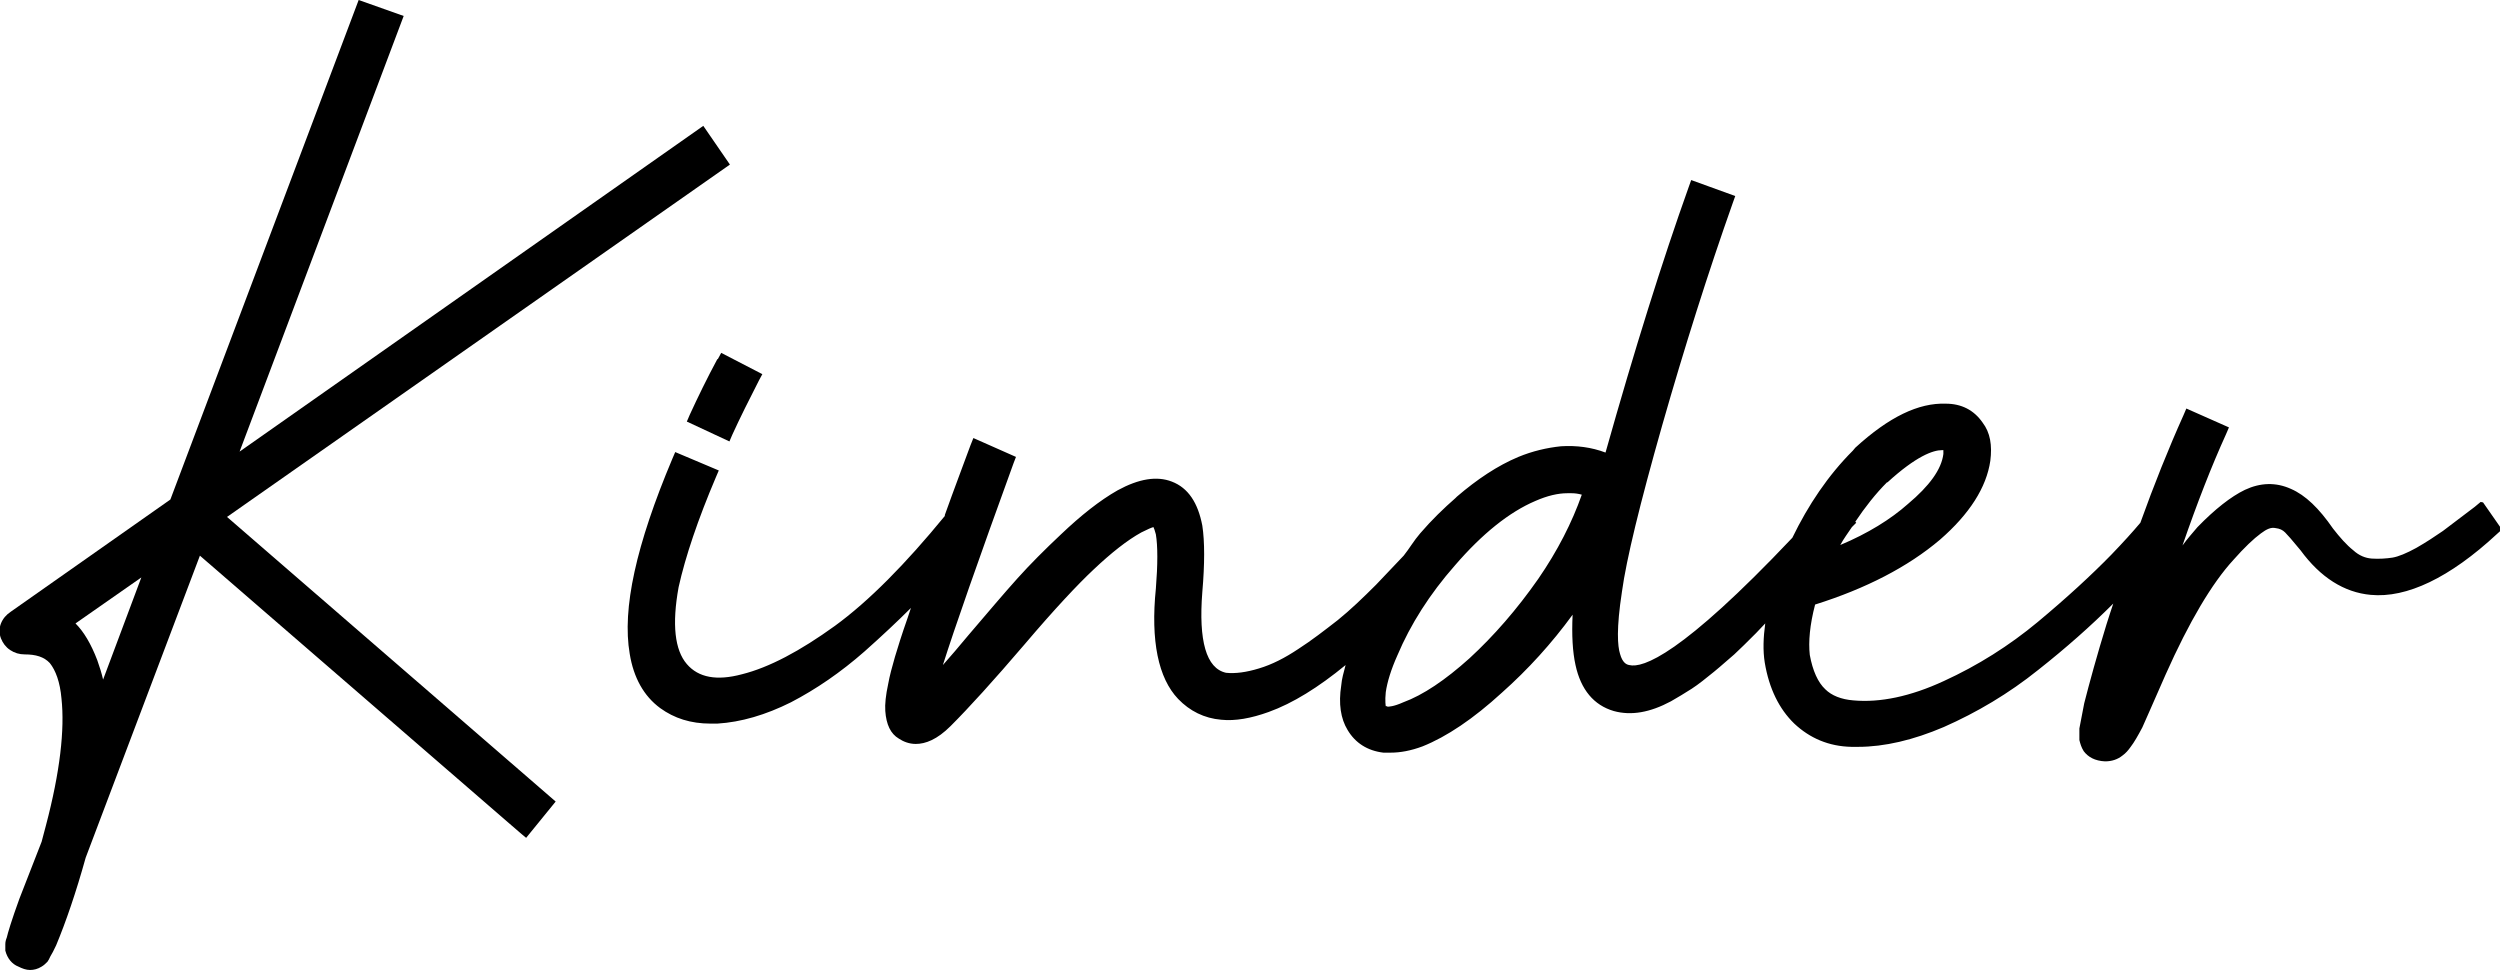
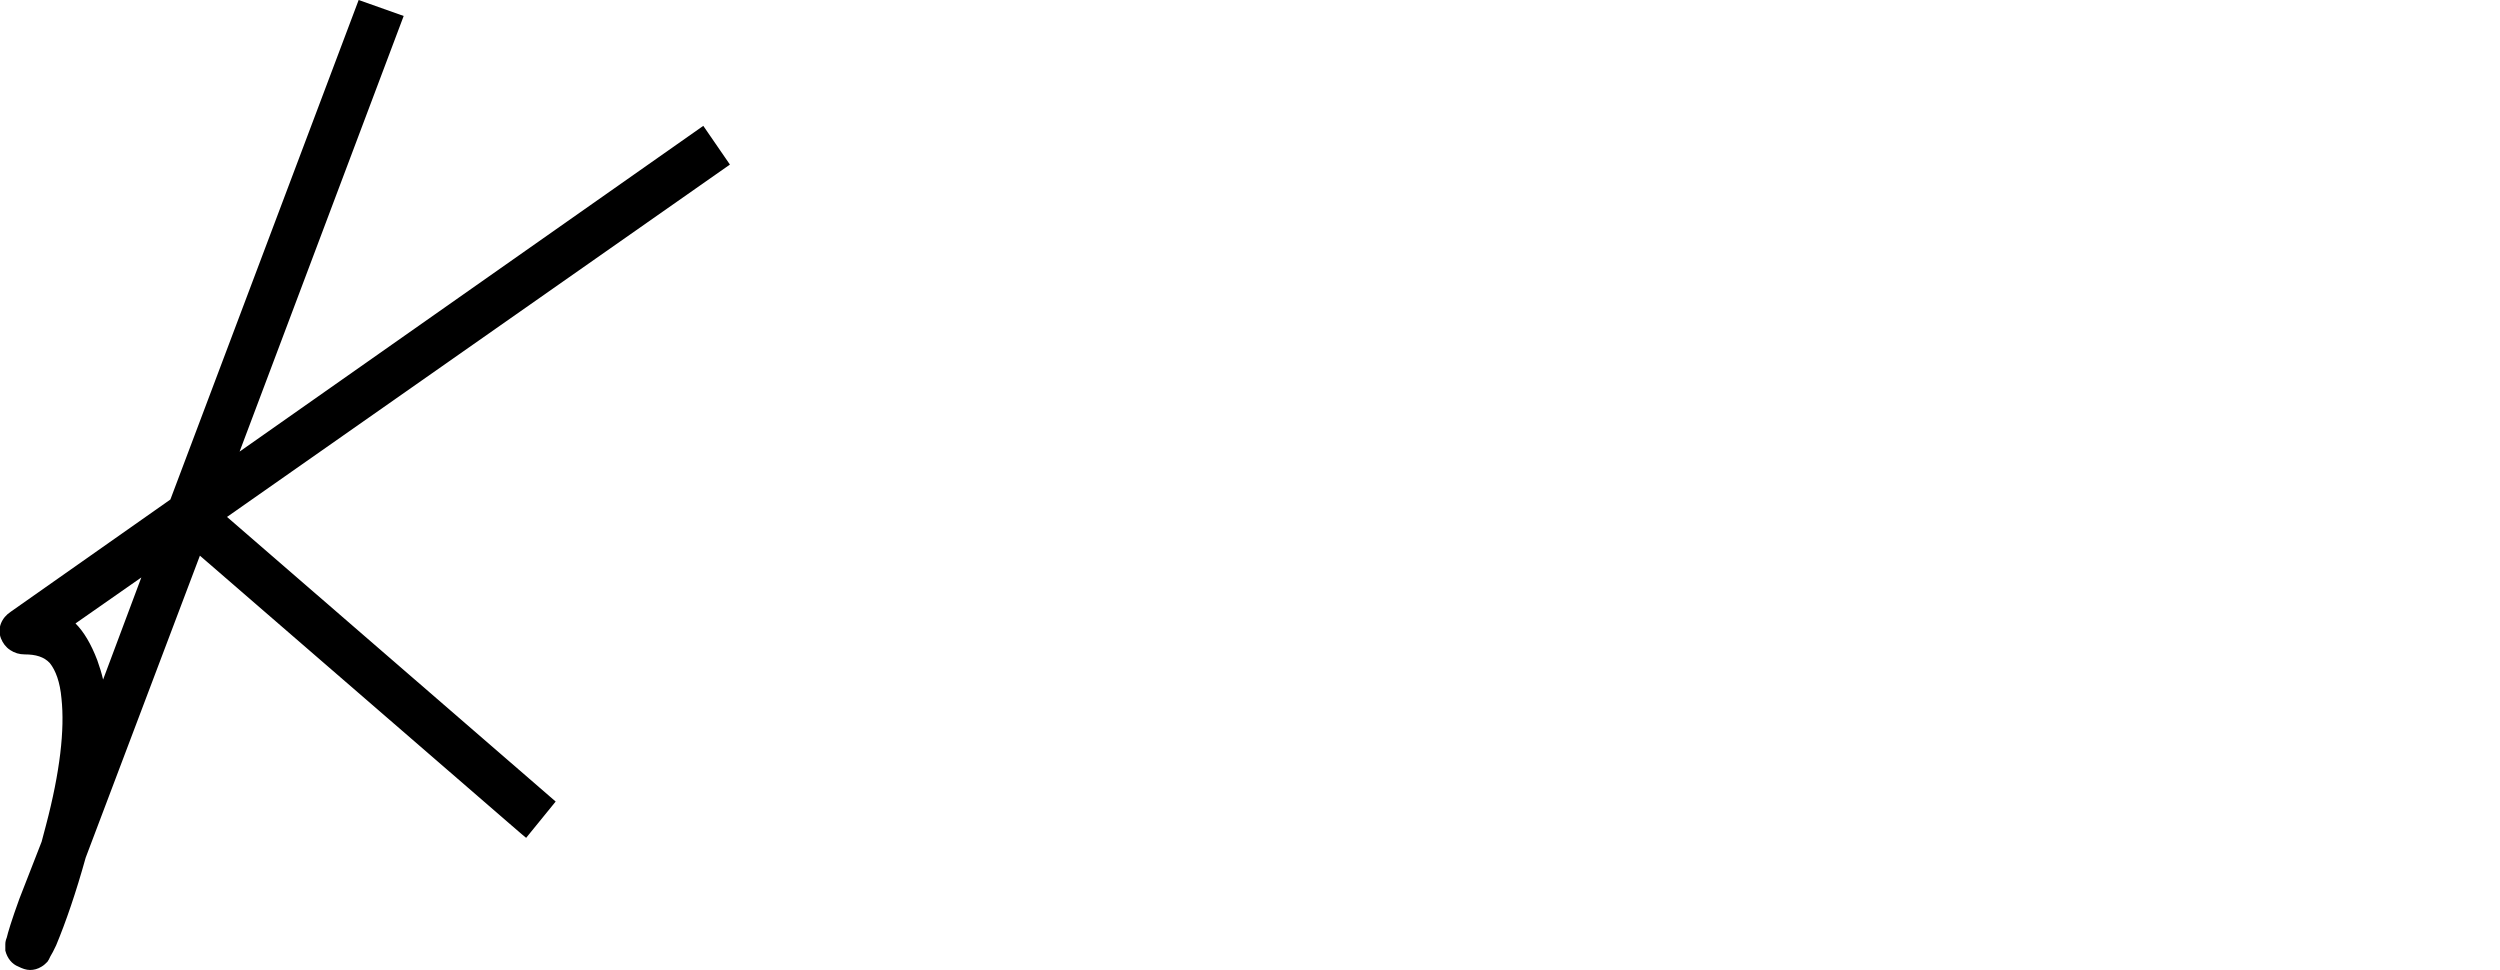
<svg xmlns="http://www.w3.org/2000/svg" id="Calque_2" viewBox="0 0 51.65 20.05">
  <g id="Calque_1-2">
    <g>
      <path d="M15.08,3.4l-.55-.8L4.95,9.33,8.34,.33l-.93-.33L3.52,10.32,.22,12.64c-.09,.06-.16,.14-.2,.24-.04,.1-.04,.21,0,.31,.04,.1,.1,.18,.19,.24,.09,.06,.19,.09,.3,.09h0c.23,0,.4,.05,.52,.18,.12,.15,.21,.39,.24,.73,.07,.64-.03,1.52-.32,2.62l-.09,.34-.46,1.18c-.16,.44-.24,.71-.26,.8-.02,.05-.03,.09-.03,.14v.13c.04,.16,.14,.28,.27,.33,.08,.04,.16,.07,.24,.07s.16-.02,.24-.07c.05-.03,.08-.06,.12-.1,.02-.03,.04-.06,.06-.11,.03-.05,.07-.12,.12-.23,.2-.48,.41-1.09,.61-1.81l2.36-6.24,6.62,5.73,.12,.1,.61-.75-6.79-5.88L15.08,3.4ZM2.92,11.93l-.79,2.11c-.03-.13-.07-.26-.12-.4-.13-.34-.28-.59-.45-.76l1.36-.95Z" />
-       <path d="M14.82,7.42c-.21,.39-.4,.78-.57,1.15l-.06,.14,.88,.41,.06-.14c.16-.35,.35-.73,.55-1.12l.07-.13-.85-.44-.07,.13Z" />
-       <path d="M51.25,10.37l-.12,.1c-.28,.21-.5,.38-.66,.5-.16,.11-.34,.23-.55,.35-.2,.11-.37,.18-.49,.2-.13,.02-.28,.03-.43,.02-.13-.01-.26-.06-.38-.17-.14-.11-.28-.27-.42-.45-.29-.42-.57-.69-.87-.82-.31-.14-.63-.13-.95,.02-.29,.14-.62,.4-.98,.77-.1,.12-.21,.24-.31,.38,.3-.87,.6-1.64,.9-2.3l.06-.14-.88-.39-.06,.14c-.31,.69-.61,1.44-.89,2.22-.16,.19-.35,.4-.6,.66-.41,.42-.92,.89-1.52,1.39-.59,.49-1.24,.9-1.94,1.22-.69,.32-1.32,.45-1.87,.4-.25-.02-.45-.1-.58-.23-.15-.14-.26-.38-.32-.71-.03-.27,0-.62,.11-1.04,1.05-.33,1.92-.78,2.58-1.34,.61-.53,.96-1.08,1.04-1.63,.04-.32,0-.58-.16-.79-.18-.26-.44-.39-.76-.39-.56-.02-1.17,.27-1.87,.91l-.05,.06h0c-.51,.51-.92,1.12-1.25,1.8-2.29,2.42-3.09,2.7-3.37,2.63-.06-.01-.14-.05-.19-.23-.05-.16-.08-.51,.04-1.29,.09-.66,.37-1.81,.83-3.43,.46-1.61,.95-3.16,1.46-4.6l.05-.14-.91-.33-.05,.14c-.54,1.51-1.12,3.36-1.72,5.49-.29-.11-.6-.15-.92-.13-.29,.03-.59,.1-.88,.22-.43,.18-.85,.46-1.27,.82h0l-.03,.03c-.24,.21-.49,.45-.73,.73-.13,.15-.22,.31-.34,.46-.16,.17-.35,.37-.57,.6-.27,.27-.53,.52-.79,.73-.27,.21-.54,.42-.82,.6-.27,.18-.54,.32-.81,.4-.26,.08-.49,.11-.68,.09-.41-.09-.57-.66-.49-1.67,.05-.58,.05-1.04,0-1.37-.09-.47-.29-.78-.63-.91-.31-.12-.68-.06-1.12,.18-.37,.21-.76,.52-1.17,.91-.33,.31-.64,.62-.9,.91-.27,.3-.6,.69-1.01,1.17-.2,.24-.37,.44-.53,.62,.24-.76,.73-2.16,1.46-4.17l.05-.13-.88-.39-.06,.15c-.15,.41-.33,.88-.53,1.44v.02c-.81,.99-1.57,1.76-2.27,2.27-.72,.52-1.36,.86-1.92,1-.52,.14-.9,.07-1.14-.21-.25-.29-.31-.82-.17-1.59,.14-.63,.4-1.4,.77-2.27l.06-.14-.9-.38-.06,.14c-.75,1.78-1.04,3.1-.88,4.03,.08,.49,.29,.87,.63,1.12,.29,.21,.63,.32,1.04,.32,.05,0,.09,0,.14,0,.49-.03,1-.18,1.52-.44,.52-.27,1.03-.62,1.52-1.05,.36-.32,.68-.62,.96-.9l-.07,.21c-.12,.34-.2,.6-.26,.8-.06,.21-.11,.39-.14,.56-.05,.23-.07,.42-.06,.56,.02,.28,.11,.47,.28,.57,.09,.06,.21,.11,.35,.11,.2,0,.44-.09,.72-.37,.38-.38,.88-.93,1.53-1.69,.62-.73,1.1-1.24,1.42-1.54,.37-.35,.7-.61,.99-.77,.14-.07,.21-.1,.25-.11,.01,.02,.03,.07,.05,.15,.04,.24,.04,.62,0,1.12-.11,1.08,.05,1.85,.46,2.28,.24,.25,.54,.4,.89,.43,.29,.03,.62-.03,.98-.16,.5-.18,1.03-.51,1.59-.97-.04,.15-.08,.29-.09,.42-.06,.38-.01,.69,.13,.92,.16,.27,.41,.43,.74,.47,.05,0,.1,0,.15,0,.2,0,.42-.04,.66-.13,.5-.2,1.05-.57,1.64-1.11,.54-.48,1.03-1.02,1.46-1.61-.02,.42,0,.77,.06,1.04,.11,.51,.38,.83,.79,.95,.36,.1,.75,.03,1.18-.2,.14-.08,.29-.17,.43-.26s.3-.22,.46-.35c.16-.13,.3-.26,.42-.36,.12-.11,.27-.26,.45-.44l.19-.2c-.04,.29-.05,.56-.01,.81,.09,.54,.3,.96,.61,1.26,.32,.3,.71,.47,1.18,.48,.05,0,.09,0,.14,0,.54,0,1.14-.14,1.77-.41,.68-.3,1.34-.69,1.95-1.18,.57-.45,1.09-.91,1.55-1.37-.05,.14-.09,.28-.14,.43-.2,.65-.35,1.2-.46,1.63-.04,.2-.07,.37-.1,.52v.24c.02,.08,.04,.15,.09,.23,.09,.12,.23,.2,.44,.21,.14,0,.26-.04,.36-.12,.07-.05,.12-.11,.17-.18,.07-.09,.15-.23,.24-.4,.02-.04,.22-.5,.48-1.09,.49-1.1,.96-1.89,1.4-2.37,.23-.26,.42-.44,.57-.55,.12-.09,.21-.13,.3-.11,.09,.01,.15,.04,.2,.09,.05,.05,.14,.15,.32,.37,.41,.56,.9,.87,1.45,.92,.74,.07,1.63-.35,2.61-1.26l.1-.09-.39-.56Zm-12.26-.4c.6-.55,.95-.67,1.13-.67h.03s0,.04,0,.08c-.04,.32-.29,.66-.73,1.03-.36,.32-.83,.61-1.4,.85,.07-.13,.16-.25,.24-.37l.09-.09-.02-.02c.2-.3,.42-.58,.66-.82Zm-10.33,4.62h-.03s-.02-.11,0-.29c.03-.21,.11-.47,.24-.76,.27-.64,.67-1.27,1.19-1.86,.56-.65,1.12-1.1,1.66-1.33,.25-.11,.47-.16,.66-.16h.09c.07,0,.14,.01,.21,.03-.2,.57-.5,1.16-.9,1.74-.44,.63-.92,1.18-1.42,1.64-.5,.45-.96,.76-1.37,.91-.2,.09-.3,.09-.33,.09Z" />
    </g>
  </g>
</svg>